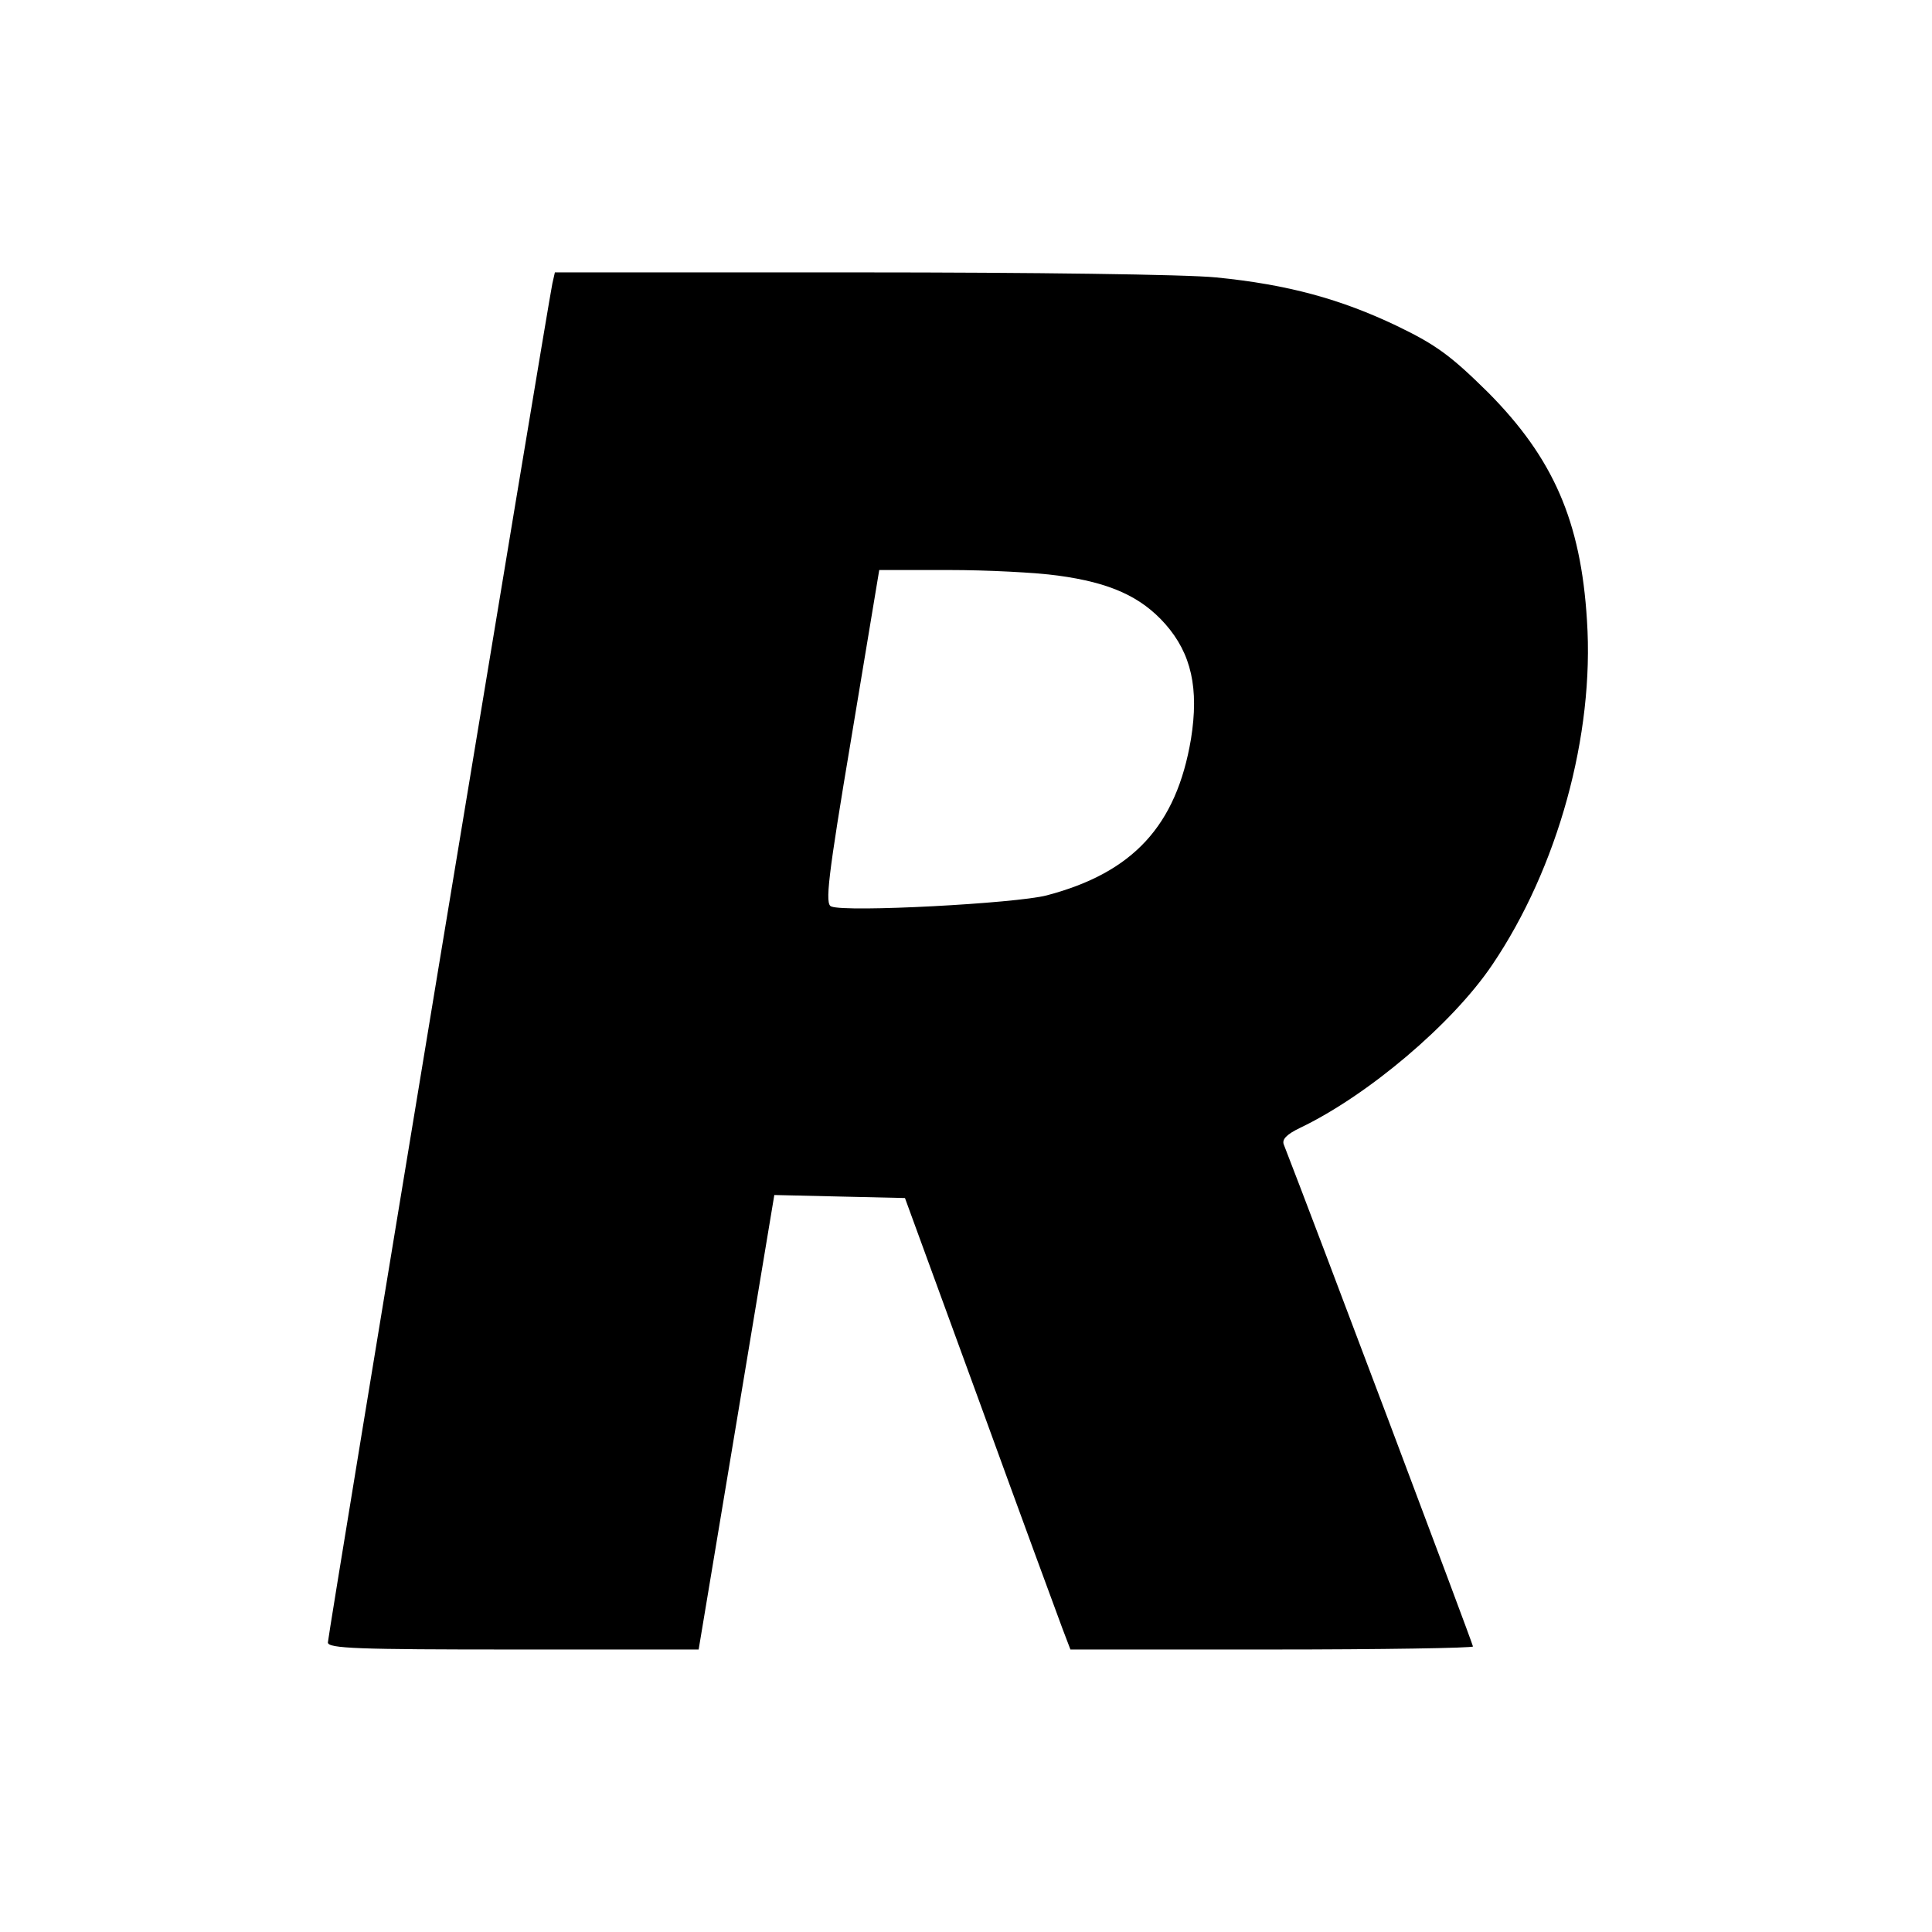
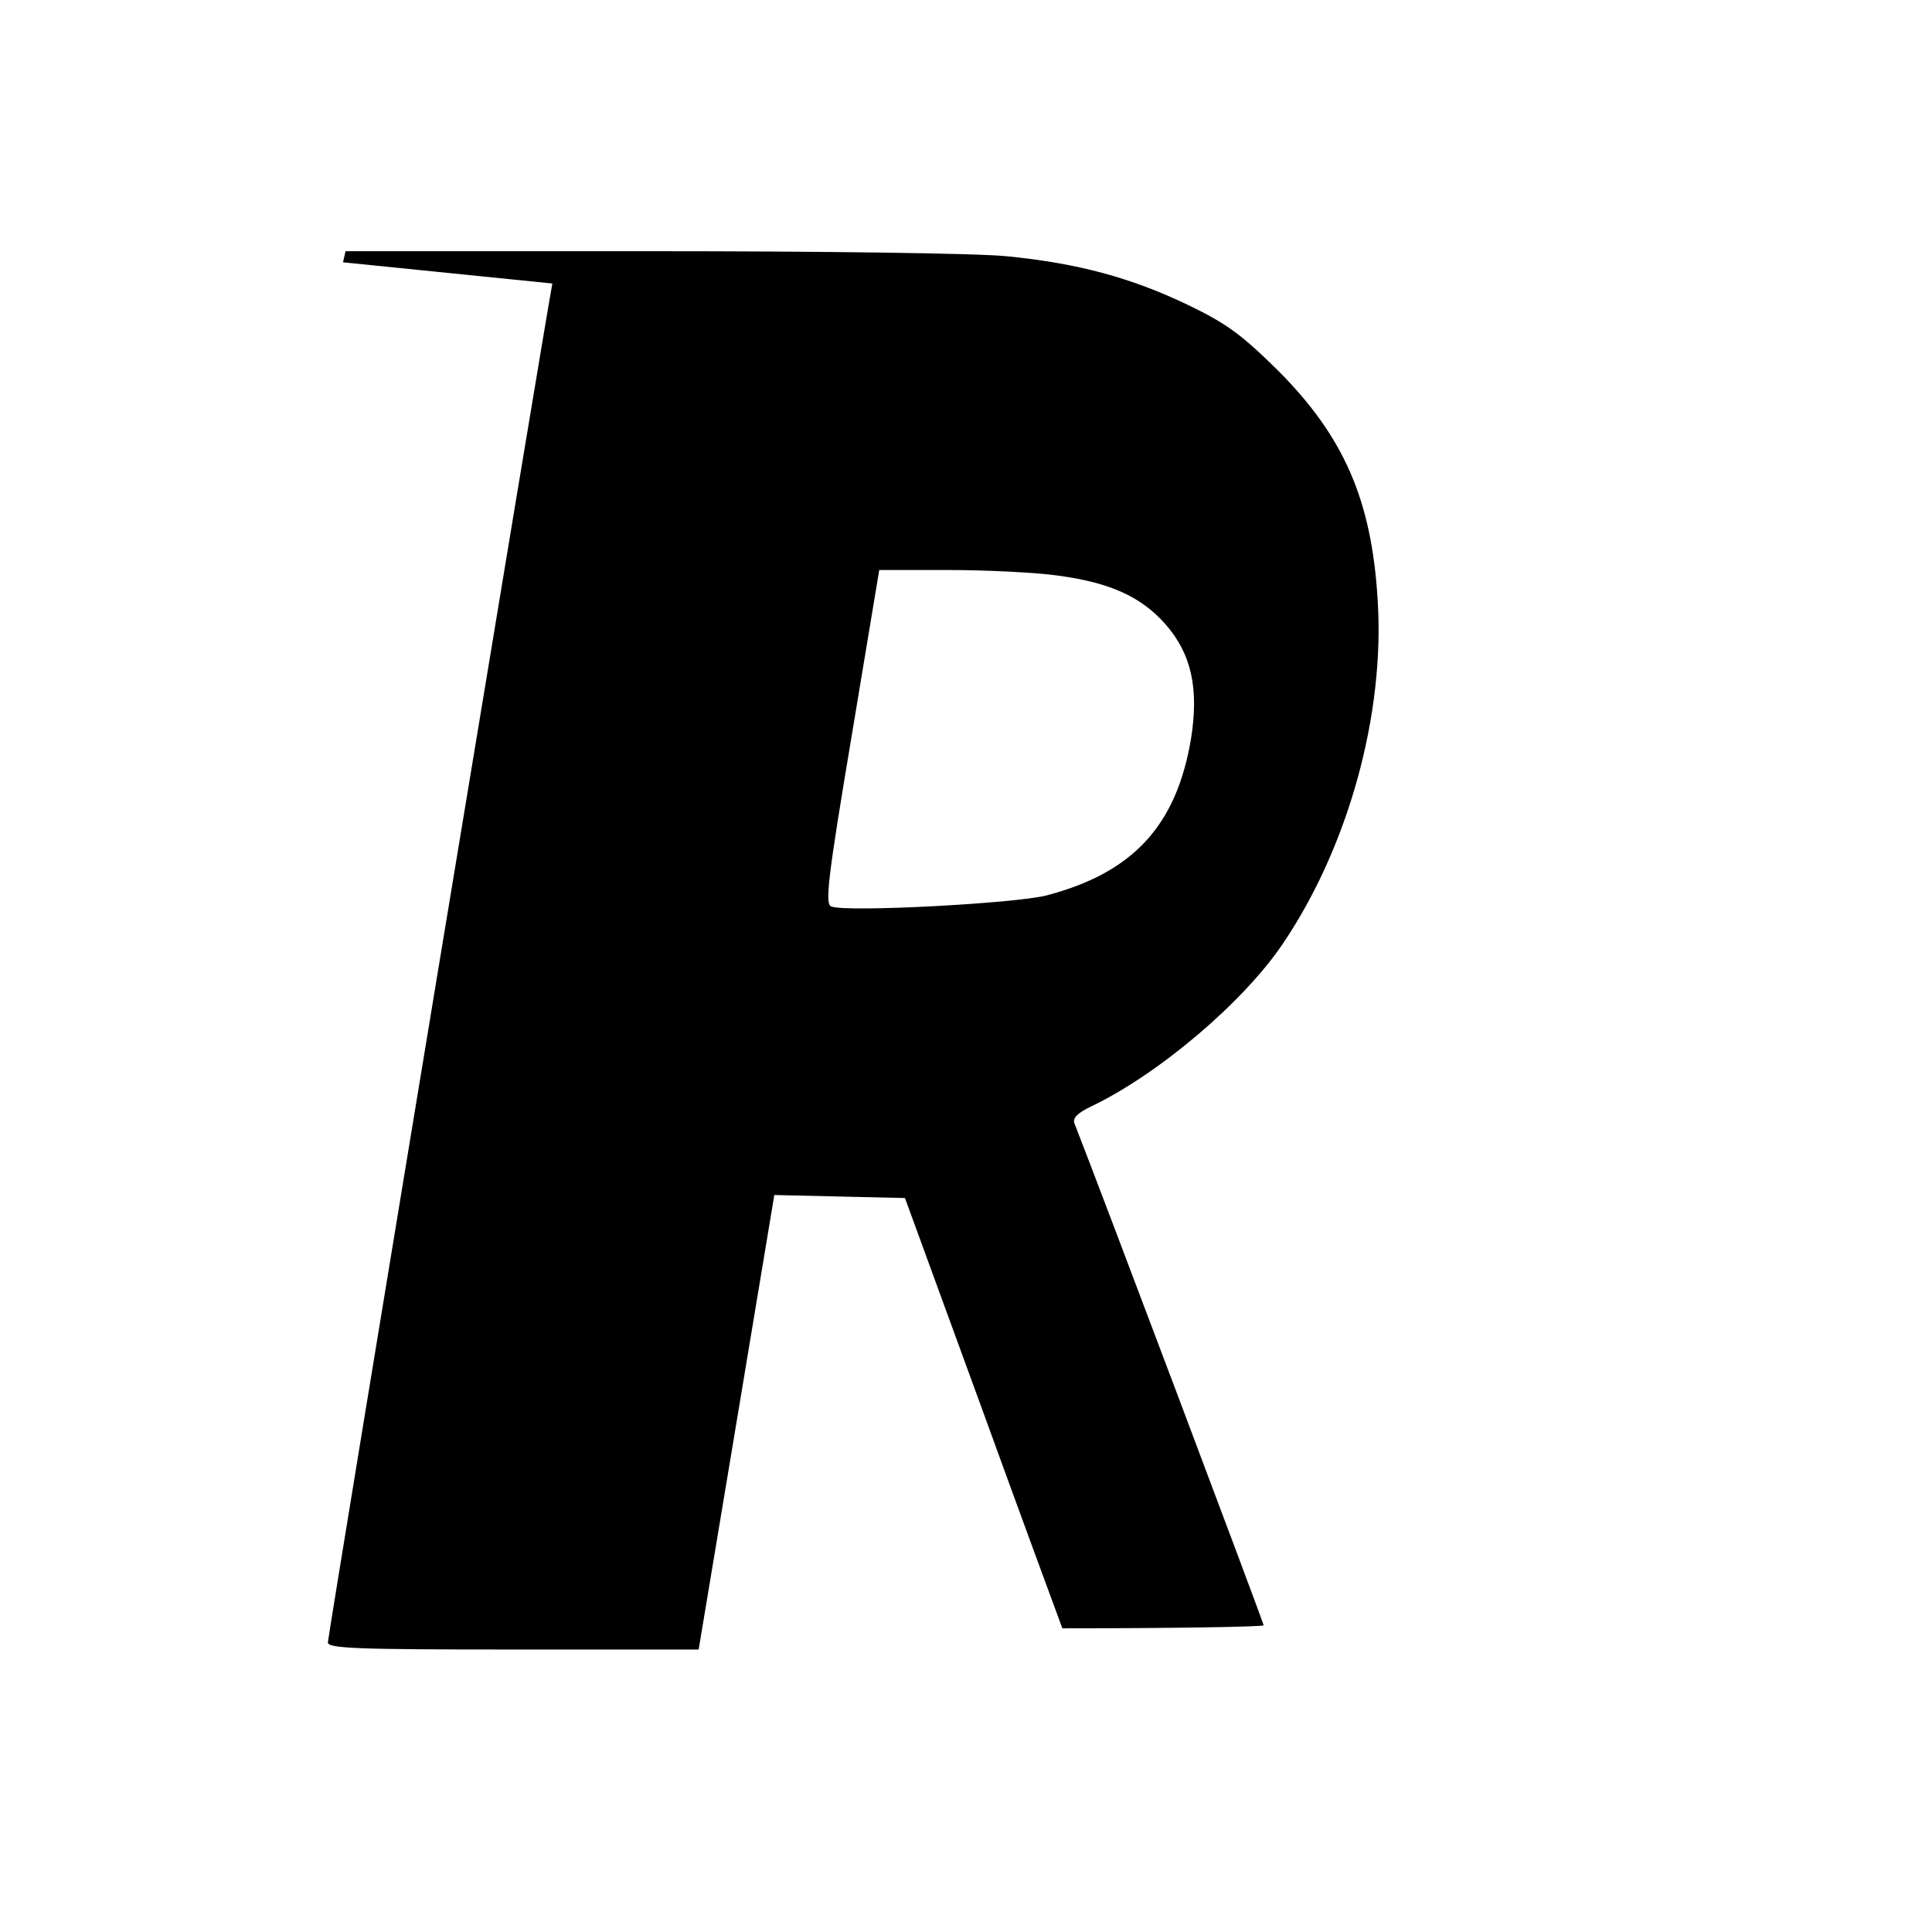
<svg xmlns="http://www.w3.org/2000/svg" version="1.0" width="383pt" height="383pt" viewBox="0 0 383 383" preserveAspectRatio="xMidYMid meet">
  <g transform="translate(0,383) scale(0.1,-0.1)" fill="#000000" stroke="none">
-     <path d="M1095 3268 c-9 -42 -445 -2680 -445 -2694 0 -12 60 -14 368 -14 l367 0 75 450 75 451 129 -3 130 -3 148 -405 c81 -223 155 -424 164 -448 l16 -42 399 0 c219 0 399 3 399 6 0 5 -319 852 -375 995 -4 10 5 20 32 33 134 64 302 206 381 323 130 192 203 456 188 683 -12 197 -67 322 -196 452 -73 72 -102 94 -181 132 -111 53 -216 82 -358 96 -58 6 -366 10 -707 10 l-604 0 -5 -22z m1002 -579 c104 -14 165 -42 213 -96 52 -59 67 -128 51 -228 -29 -172 -115 -265 -286 -310 -61 -16 -398 -34 -427 -22 -13 4 -7 56 40 336 l55 331 138 0 c76 0 173 -5 216 -11z" />
+     <path d="M1095 3268 c-9 -42 -445 -2680 -445 -2694 0 -12 60 -14 368 -14 l367 0 75 450 75 451 129 -3 130 -3 148 -405 c81 -223 155 -424 164 -448 c219 0 399 3 399 6 0 5 -319 852 -375 995 -4 10 5 20 32 33 134 64 302 206 381 323 130 192 203 456 188 683 -12 197 -67 322 -196 452 -73 72 -102 94 -181 132 -111 53 -216 82 -358 96 -58 6 -366 10 -707 10 l-604 0 -5 -22z m1002 -579 c104 -14 165 -42 213 -96 52 -59 67 -128 51 -228 -29 -172 -115 -265 -286 -310 -61 -16 -398 -34 -427 -22 -13 4 -7 56 40 336 l55 331 138 0 c76 0 173 -5 216 -11z" />
  </g>
</svg>